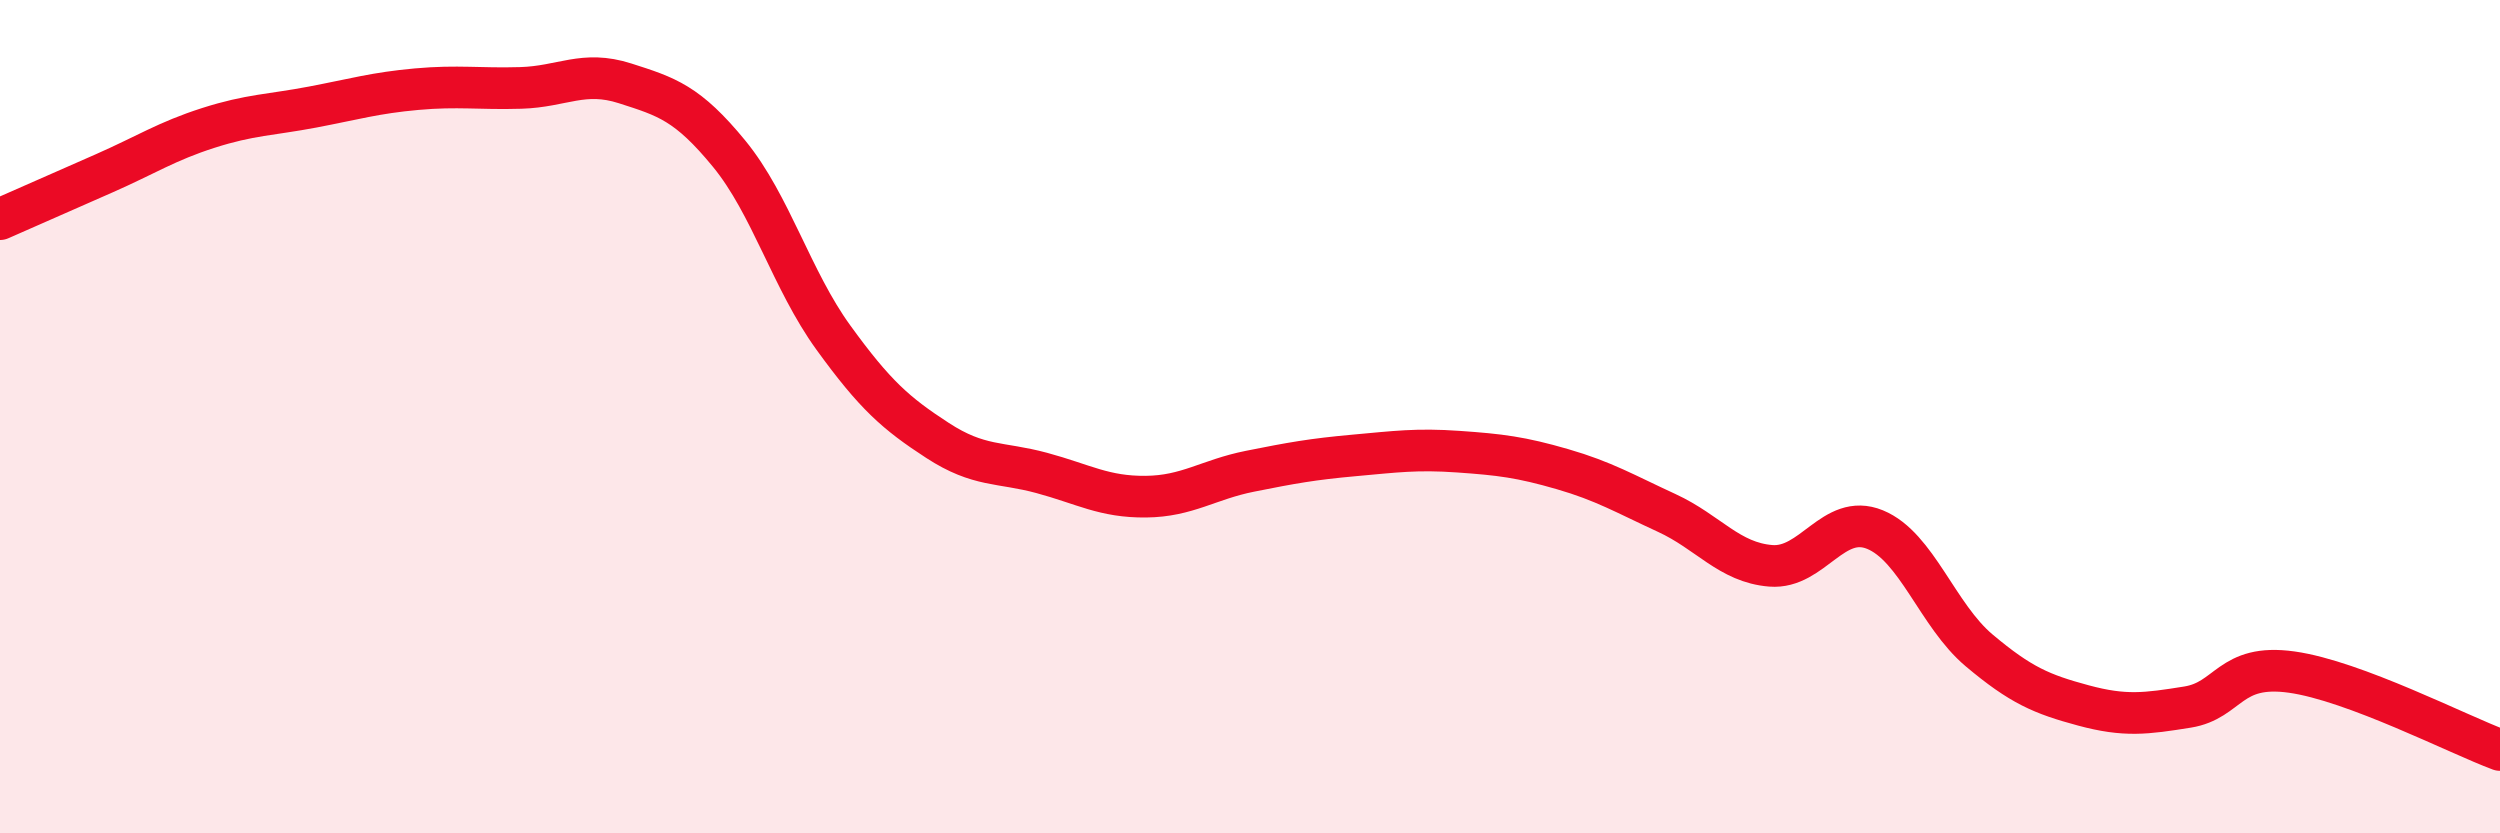
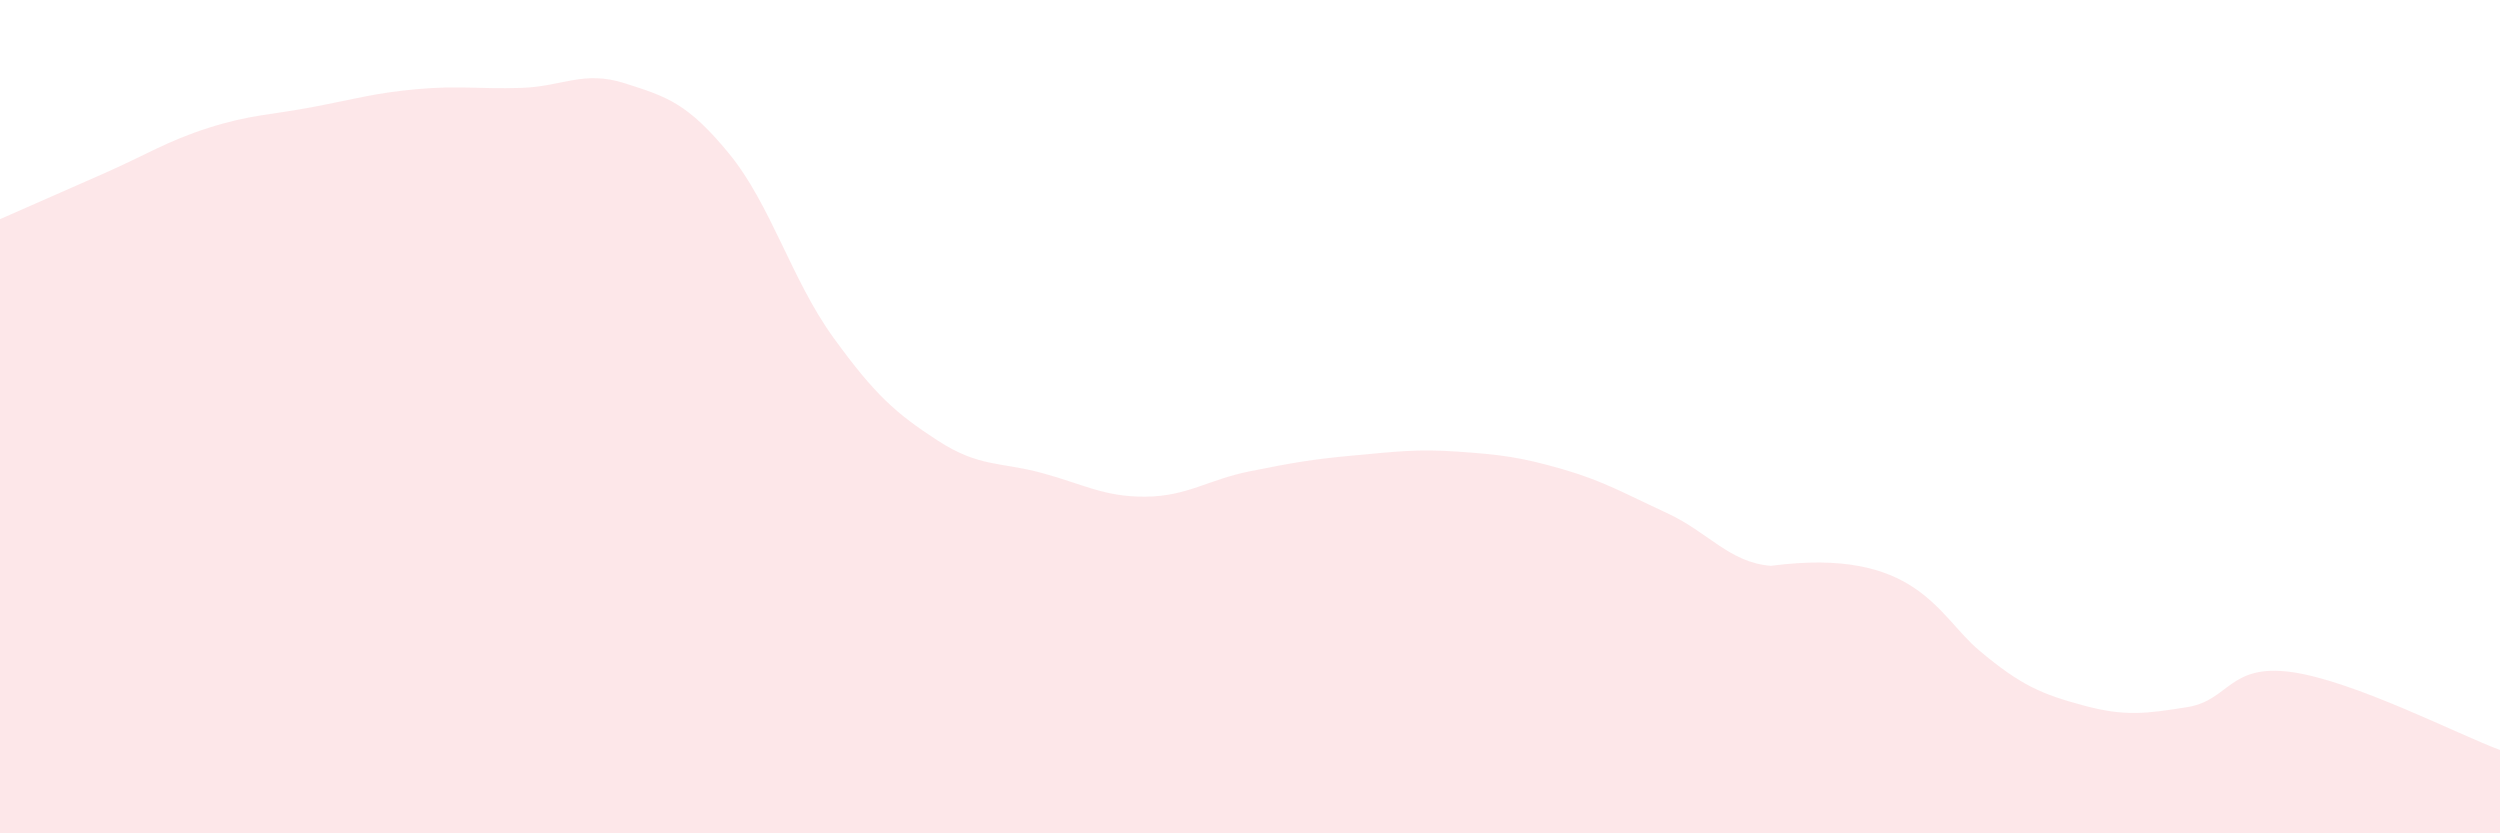
<svg xmlns="http://www.w3.org/2000/svg" width="60" height="20" viewBox="0 0 60 20">
-   <path d="M 0,5.26 C 0.5,5.04 1.5,4.6 2.5,4.16 C 3.5,3.72 4,3.39 5,3.07 C 6,2.75 6.5,2.76 7.5,2.57 C 8.5,2.38 9,2.23 10,2.14 C 11,2.05 11.5,2.14 12.5,2.11 C 13.5,2.08 14,1.68 15,2 C 16,2.32 16.5,2.47 17.5,3.69 C 18.5,4.91 19,6.72 20,8.1 C 21,9.48 21.5,9.92 22.5,10.57 C 23.5,11.22 24,11.08 25,11.35 C 26,11.62 26.5,11.93 27.5,11.92 C 28.5,11.91 29,11.51 30,11.31 C 31,11.11 31.5,11.02 32.5,10.93 C 33.5,10.84 34,10.77 35,10.84 C 36,10.91 36.5,10.97 37.5,11.26 C 38.5,11.55 39,11.85 40,12.31 C 41,12.77 41.5,13.5 42.5,13.58 C 43.5,13.66 44,12.3 45,12.71 C 46,13.12 46.5,14.77 47.5,15.61 C 48.5,16.45 49,16.66 50,16.93 C 51,17.2 51.5,17.13 52.5,16.97 C 53.5,16.81 53.5,15.92 55,16.13 C 56.5,16.34 59,17.63 60,18L60 20L0 20Z" fill="#EB0A25" opacity="0.1" stroke-linecap="round" stroke-linejoin="round" />
-   <path d="M 0,5.26 C 0.5,5.04 1.5,4.6 2.5,4.16 C 3.5,3.72 4,3.39 5,3.07 C 6,2.75 6.5,2.76 7.5,2.57 C 8.5,2.38 9,2.23 10,2.14 C 11,2.05 11.5,2.14 12.5,2.11 C 13.5,2.08 14,1.68 15,2 C 16,2.32 16.5,2.47 17.5,3.69 C 18.5,4.91 19,6.72 20,8.1 C 21,9.48 21.5,9.92 22.5,10.57 C 23.5,11.22 24,11.08 25,11.35 C 26,11.62 26.5,11.93 27.5,11.92 C 28.5,11.91 29,11.51 30,11.31 C 31,11.11 31.5,11.02 32.5,10.93 C 33.5,10.84 34,10.77 35,10.84 C 36,10.91 36.5,10.97 37.5,11.26 C 38.5,11.55 39,11.85 40,12.31 C 41,12.77 41.5,13.5 42.5,13.58 C 43.5,13.66 44,12.3 45,12.71 C 46,13.12 46.5,14.77 47.5,15.61 C 48.5,16.45 49,16.66 50,16.93 C 51,17.2 51.5,17.13 52.5,16.97 C 53.5,16.81 53.5,15.92 55,16.13 C 56.5,16.34 59,17.63 60,18" stroke="#EB0A25" stroke-width="1" fill="none" stroke-linecap="round" stroke-linejoin="round" />
+   <path d="M 0,5.26 C 0.5,5.04 1.5,4.6 2.5,4.16 C 3.5,3.72 4,3.39 5,3.07 C 6,2.75 6.5,2.76 7.5,2.57 C 8.5,2.38 9,2.23 10,2.14 C 11,2.05 11.5,2.14 12.5,2.11 C 13.5,2.08 14,1.68 15,2 C 16,2.32 16.5,2.47 17.5,3.69 C 18.5,4.91 19,6.72 20,8.1 C 21,9.48 21.5,9.92 22.5,10.57 C 23.5,11.22 24,11.08 25,11.35 C 26,11.62 26.5,11.93 27.5,11.92 C 28.5,11.91 29,11.51 30,11.31 C 31,11.11 31.5,11.02 32.5,10.93 C 33.5,10.84 34,10.77 35,10.84 C 36,10.91 36.5,10.97 37.5,11.26 C 38.5,11.55 39,11.85 40,12.31 C 41,12.77 41.5,13.5 42.5,13.58 C 46,13.12 46.5,14.77 47.5,15.61 C 48.5,16.45 49,16.66 50,16.93 C 51,17.2 51.5,17.13 52.5,16.97 C 53.5,16.81 53.5,15.92 55,16.13 C 56.5,16.34 59,17.63 60,18L60 20L0 20Z" fill="#EB0A25" opacity="0.1" stroke-linecap="round" stroke-linejoin="round" />
</svg>